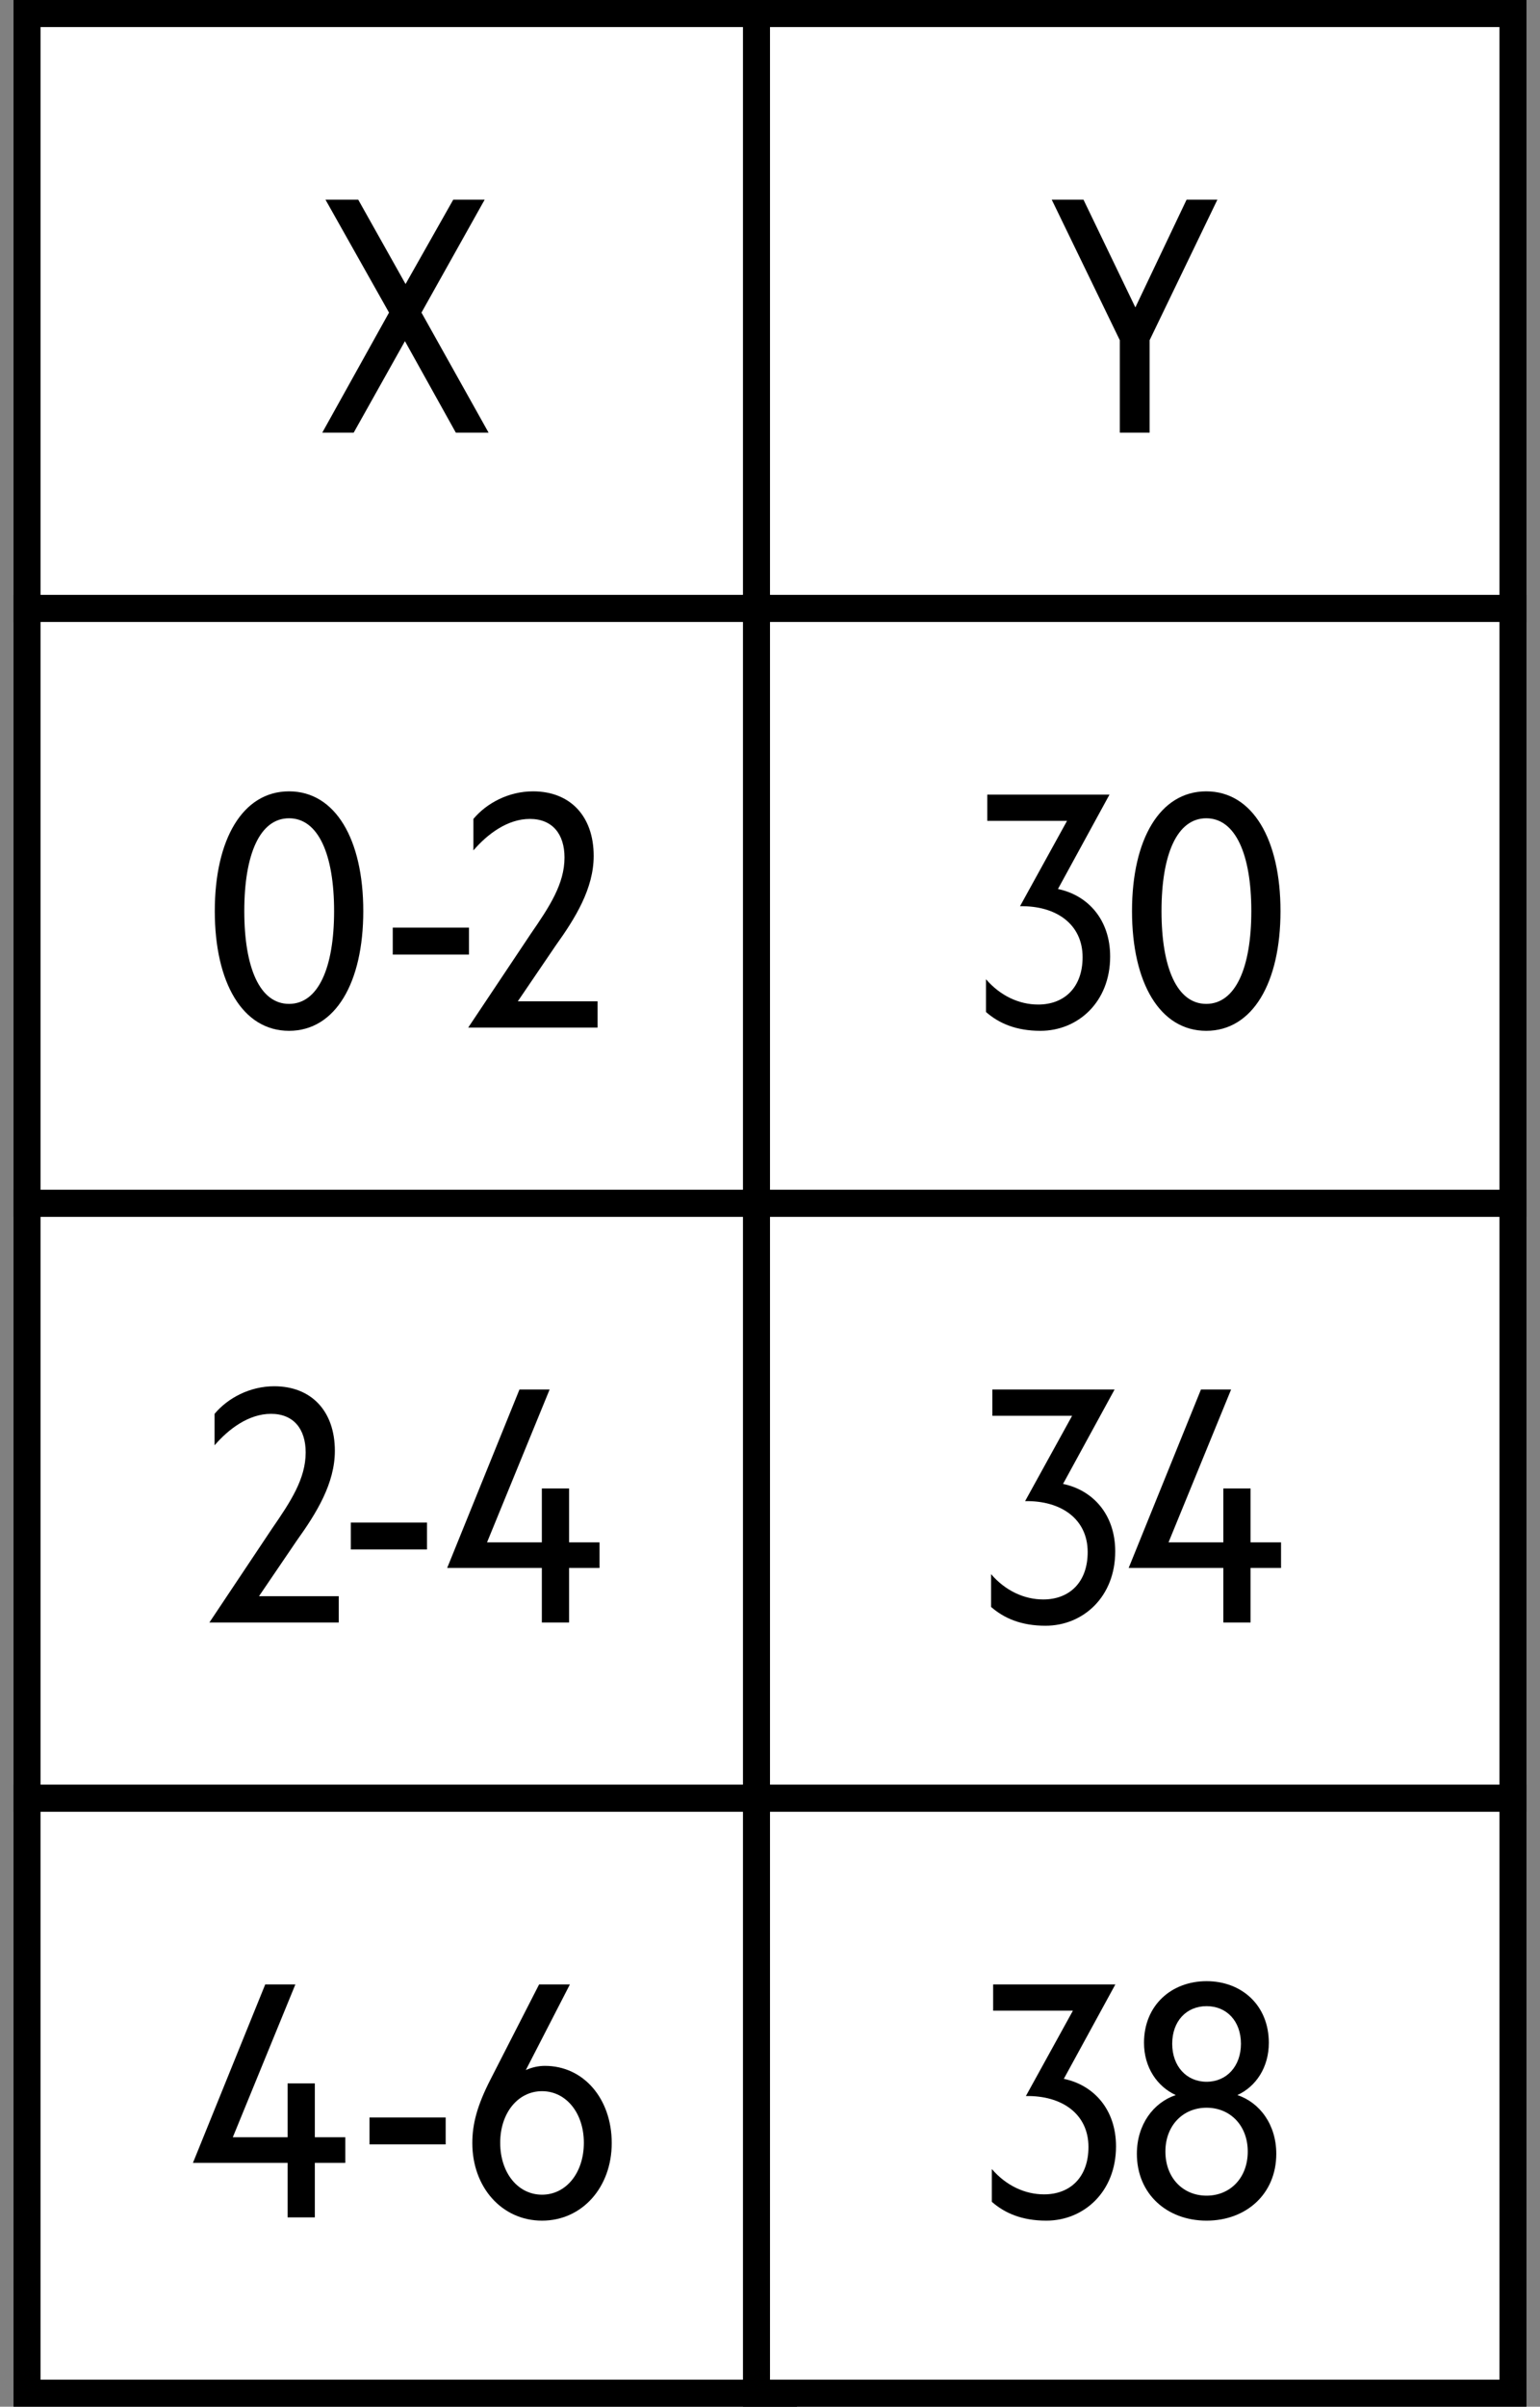
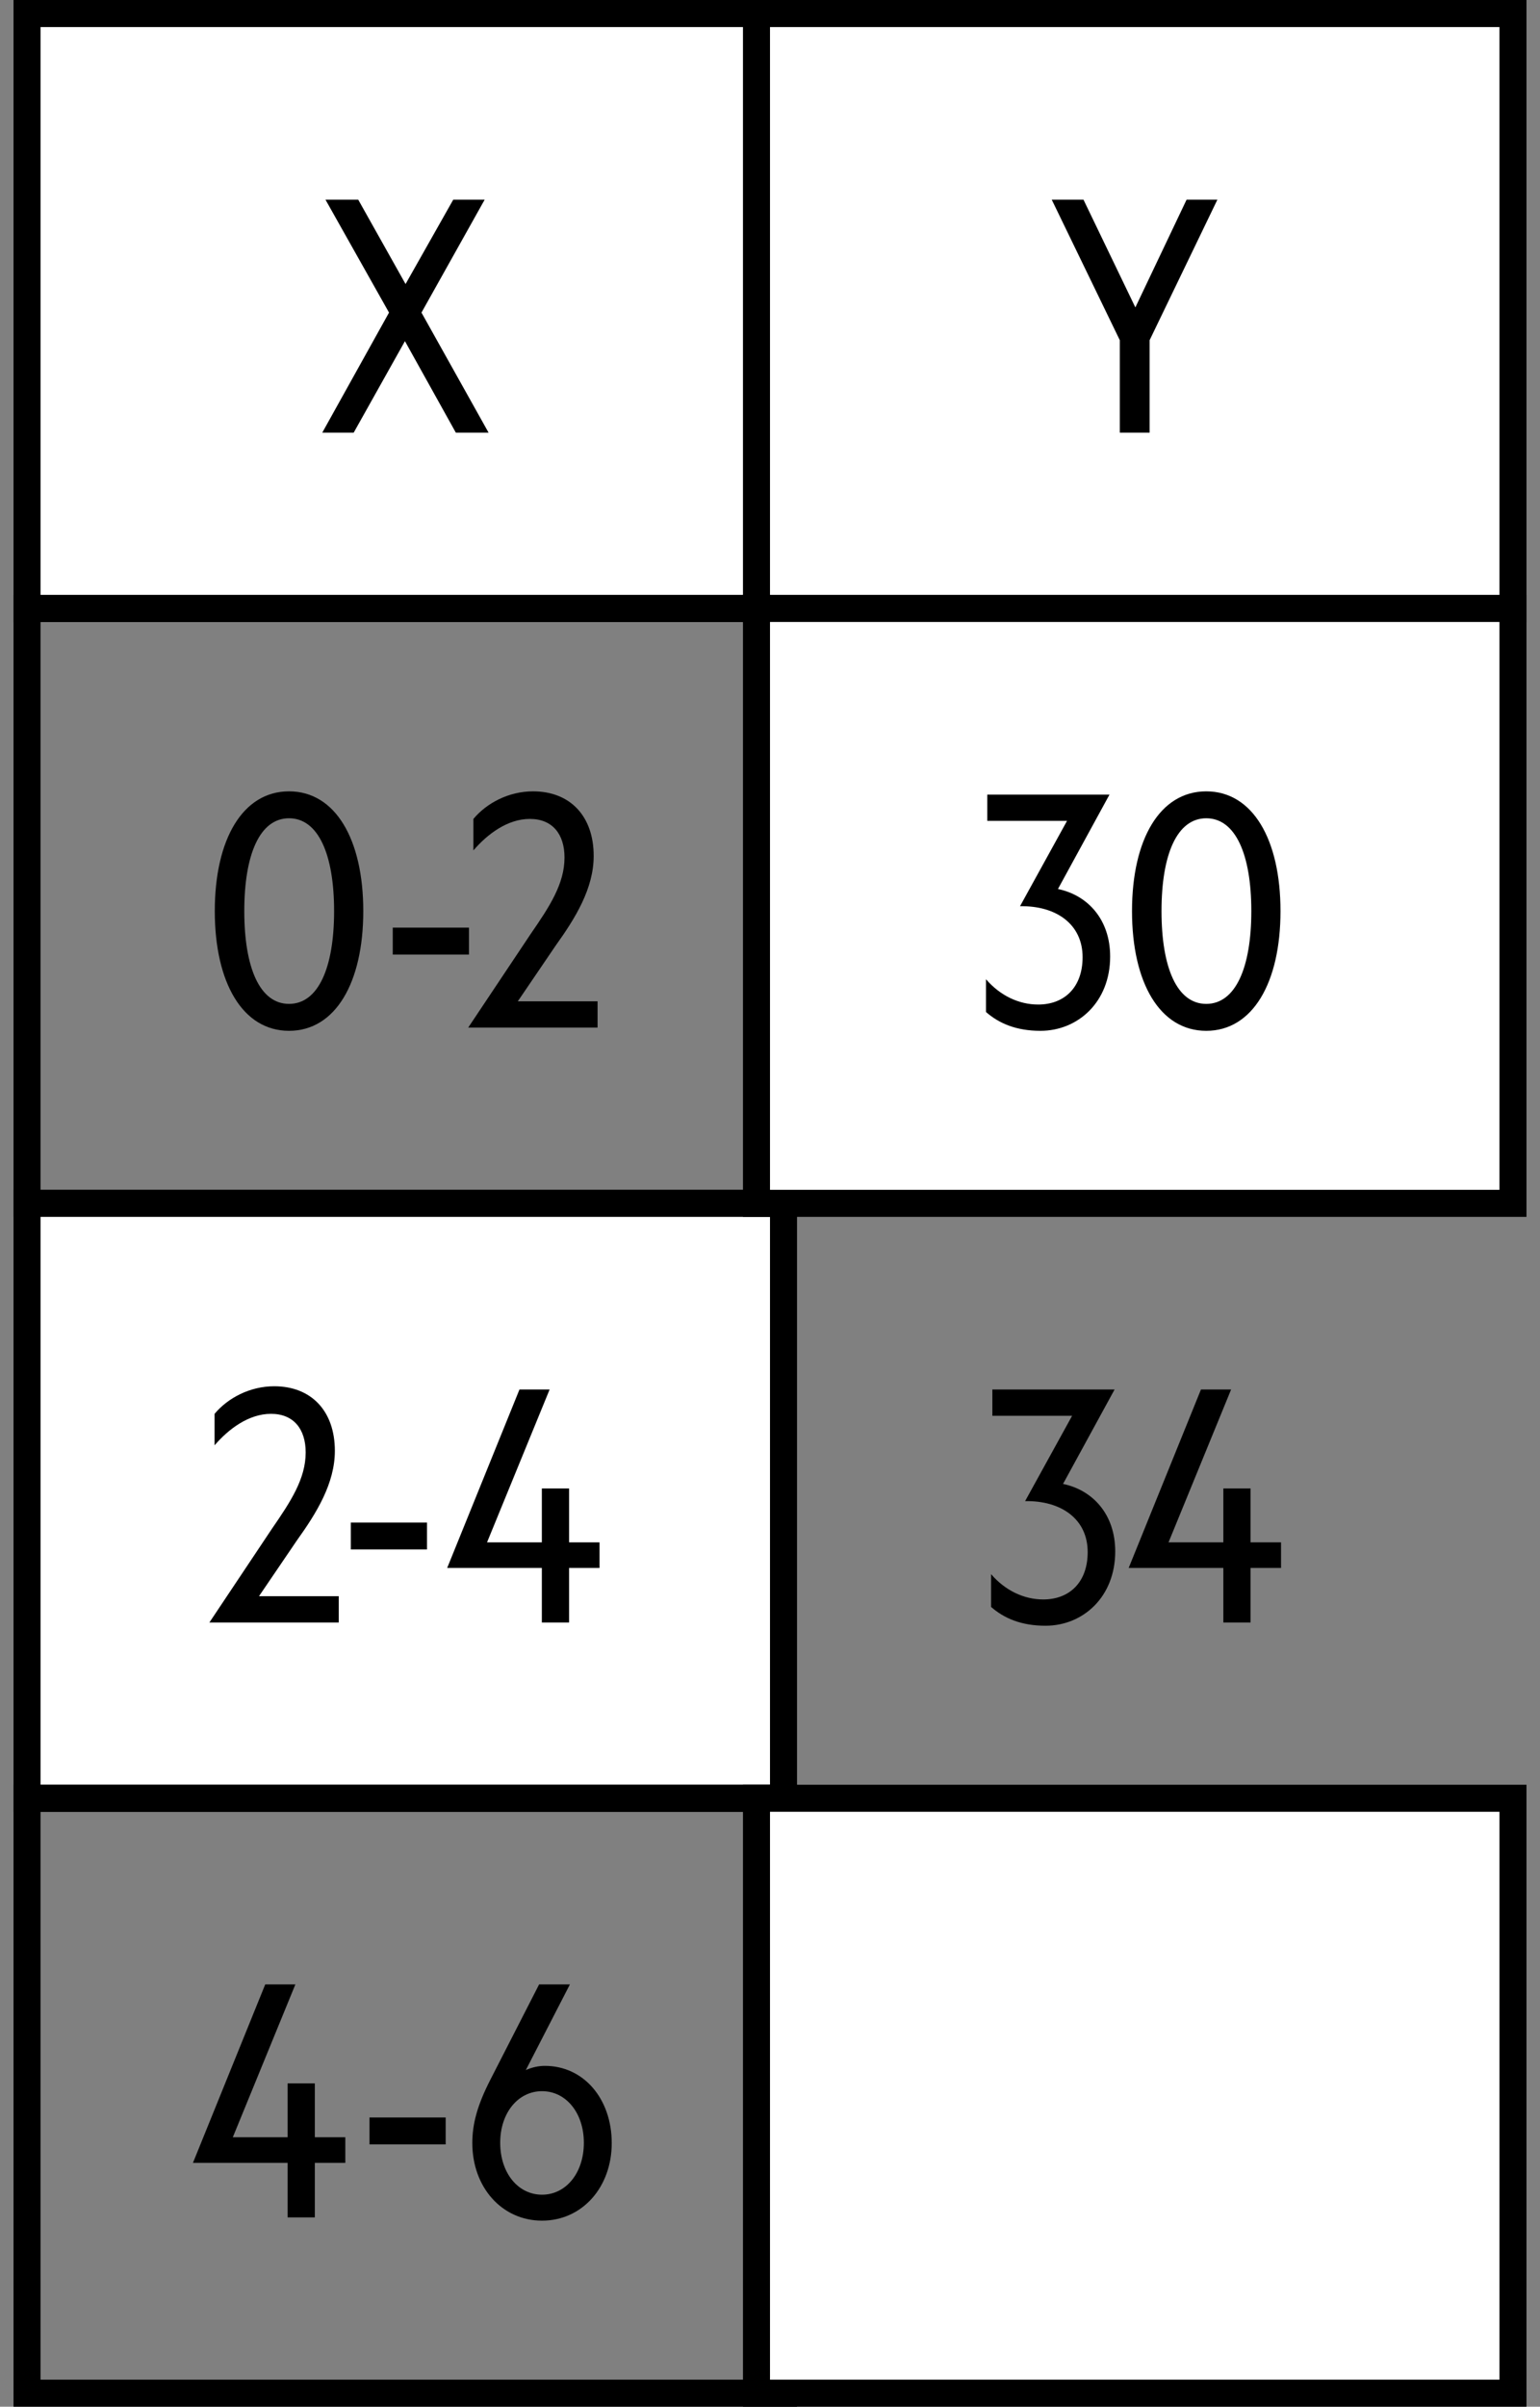
<svg xmlns="http://www.w3.org/2000/svg" width="57" height="89" viewBox="0 0 57 89" fill="none">
  <rect x="0" y="0" width="57" height="89" fill="#808080" stroke="none" />
  <rect x="1" y="0.5" width="28" height="22" fill="white" />
  <rect x="1" y="0.5" width="28" height="22" stroke="black" />
  <path d="M17.939 7.384L15.6 11.56L18.084 16H16.872L14.988 12.616L13.091 16H11.928L14.399 11.56L12.047 7.384H13.259L15.011 10.504L16.776 7.384H17.939Z" fill="black" />
-   <rect x="1" y="22.5" width="28" height="22" fill="white" />
  <rect x="1" y="22.5" width="28" height="22" stroke="black" />
  <path d="M10.698 38.12C8.982 38.12 7.95 36.344 7.95 33.692C7.95 31.04 8.982 29.264 10.698 29.264C12.414 29.264 13.446 31.04 13.446 33.692C13.446 36.344 12.414 38.12 10.698 38.12ZM10.698 30.26C9.618 30.26 9.042 31.592 9.042 33.692C9.042 35.792 9.618 37.124 10.698 37.124C11.778 37.124 12.366 35.792 12.366 33.692C12.366 31.592 11.778 30.26 10.698 30.26ZM14.537 35.3V34.304H17.358V35.3H14.537ZM19.166 37.028H22.118V38H17.33L19.646 34.532C20.342 33.524 20.894 32.684 20.894 31.712C20.894 30.848 20.45 30.284 19.61 30.284C18.782 30.284 18.038 30.848 17.522 31.448V30.284C18.014 29.696 18.83 29.264 19.73 29.264C21.098 29.264 21.974 30.176 21.974 31.652C21.974 32.852 21.302 33.944 20.57 34.964L19.166 37.028Z" fill="black" />
  <rect x="1" y="44.5" width="28" height="22" fill="white" />
  <rect x="1" y="44.5" width="28" height="22" stroke="black" />
  <path d="M9.586 59.028H12.538V60H7.75L10.066 56.532C10.762 55.524 11.314 54.684 11.314 53.712C11.314 52.848 10.87 52.284 10.03 52.284C9.202 52.284 8.458 52.848 7.942 53.448V52.284C8.434 51.696 9.25 51.264 10.15 51.264C11.518 51.264 12.394 52.176 12.394 53.652C12.394 54.852 11.722 55.944 10.99 56.964L9.586 59.028ZM12.985 57.3V56.304H15.805V57.3H12.985ZM20.343 51.384L18.027 57.036H20.055V55.044H21.063V57.036H22.191V57.984H21.063V60H20.055V57.984H16.551L19.227 51.384H20.343Z" fill="black" />
-   <rect x="1" y="66.5" width="28" height="22" fill="white" />
  <rect x="1" y="66.5" width="28" height="22" stroke="black" />
  <path d="M10.933 73.384L8.617 79.036H10.645V77.044H11.653V79.036H12.781V79.984H11.653V82H10.645V79.984H7.141L9.817 73.384H10.933ZM13.676 79.3V78.304H16.496V79.3H13.676ZM20.062 82.12C18.574 82.12 17.482 80.884 17.482 79.252C17.482 78.544 17.662 77.86 18.154 76.9L19.954 73.384H21.094L19.462 76.552C19.702 76.444 19.942 76.396 20.17 76.396C21.598 76.396 22.642 77.608 22.642 79.252C22.642 80.884 21.55 82.12 20.062 82.12ZM21.61 79.24C21.61 78.136 20.95 77.332 20.062 77.332C19.174 77.332 18.514 78.136 18.514 79.24C18.514 80.356 19.174 81.16 20.062 81.16C20.95 81.16 21.61 80.356 21.61 79.24Z" fill="black" />
  <rect x="28" y="0.5" width="28" height="22" fill="white" />
  <rect x="28" y="0.5" width="28" height="22" stroke="black" />
  <path d="M42.023 11.368L43.919 7.384H45.059L42.551 12.58V16H41.447V12.58L38.928 7.384H40.103L42.023 11.368Z" fill="black" />
  <rect x="28" y="22.5" width="28" height="22" fill="white" />
  <rect x="28" y="22.5" width="28" height="22" stroke="black" />
  <path d="M36.542 30.356V29.384H41.066L39.158 32.876C40.262 33.104 41.09 34.004 41.09 35.372C41.09 37.052 39.902 38.12 38.51 38.12C37.61 38.12 36.974 37.844 36.494 37.424V36.212C37.022 36.824 37.718 37.148 38.426 37.148C39.398 37.148 40.07 36.512 40.07 35.396C40.07 34.172 39.086 33.488 37.754 33.512L39.494 30.356H36.542ZM44.647 38.12C42.931 38.12 41.899 36.344 41.899 33.692C41.899 31.04 42.931 29.264 44.647 29.264C46.363 29.264 47.395 31.04 47.395 33.692C47.395 36.344 46.363 38.12 44.647 38.12ZM44.647 30.26C43.567 30.26 42.991 31.592 42.991 33.692C42.991 35.792 43.567 37.124 44.647 37.124C45.727 37.124 46.315 35.792 46.315 33.692C46.315 31.592 45.727 30.26 44.647 30.26Z" fill="black" />
-   <rect x="28" y="44.5" width="28" height="22" fill="white" />
-   <rect x="28" y="44.5" width="28" height="22" stroke="black" />
  <path d="M36.73 52.356V51.384H41.254L39.346 54.876C40.45 55.104 41.278 56.004 41.278 57.372C41.278 59.052 40.09 60.12 38.698 60.12C37.798 60.12 37.162 59.844 36.682 59.424V58.212C37.21 58.824 37.906 59.148 38.614 59.148C39.586 59.148 40.258 58.512 40.258 57.396C40.258 56.172 39.274 55.488 37.942 55.512L39.682 52.356H36.73ZM45.567 51.384L43.251 57.036H45.279V55.044H46.287V57.036H47.415V57.984H46.287V60H45.279V57.984H41.775L44.451 51.384H45.567Z" fill="black" />
  <rect x="28" y="66.5" width="28" height="22" fill="white" />
  <rect x="28" y="66.5" width="28" height="22" stroke="black" />
-   <path d="M36.759 74.356V73.384H41.283L39.375 76.876C40.479 77.104 41.307 78.004 41.307 79.372C41.307 81.052 40.119 82.12 38.727 82.12C37.827 82.12 37.191 81.844 36.711 81.424V80.212C37.239 80.824 37.935 81.148 38.643 81.148C39.615 81.148 40.287 80.512 40.287 79.396C40.287 78.172 39.303 77.488 37.971 77.512L39.711 74.356H36.759ZM44.659 82.12C43.195 82.12 42.079 81.136 42.079 79.648C42.079 78.568 42.691 77.752 43.519 77.476C42.835 77.164 42.343 76.456 42.343 75.544C42.343 74.152 43.363 73.264 44.659 73.264C45.955 73.264 46.963 74.152 46.963 75.544C46.963 76.456 46.483 77.164 45.799 77.476C46.627 77.752 47.239 78.568 47.239 79.648C47.239 81.136 46.123 82.12 44.659 82.12ZM44.659 74.188C43.915 74.188 43.387 74.74 43.387 75.58C43.387 76.408 43.915 76.984 44.659 76.984C45.403 76.984 45.931 76.408 45.931 75.58C45.931 74.74 45.403 74.188 44.659 74.188ZM44.659 77.944C43.783 77.944 43.135 78.604 43.135 79.564C43.135 80.536 43.783 81.196 44.659 81.196C45.535 81.196 46.183 80.536 46.183 79.564C46.183 78.604 45.535 77.944 44.659 77.944Z" fill="black" />
</svg>